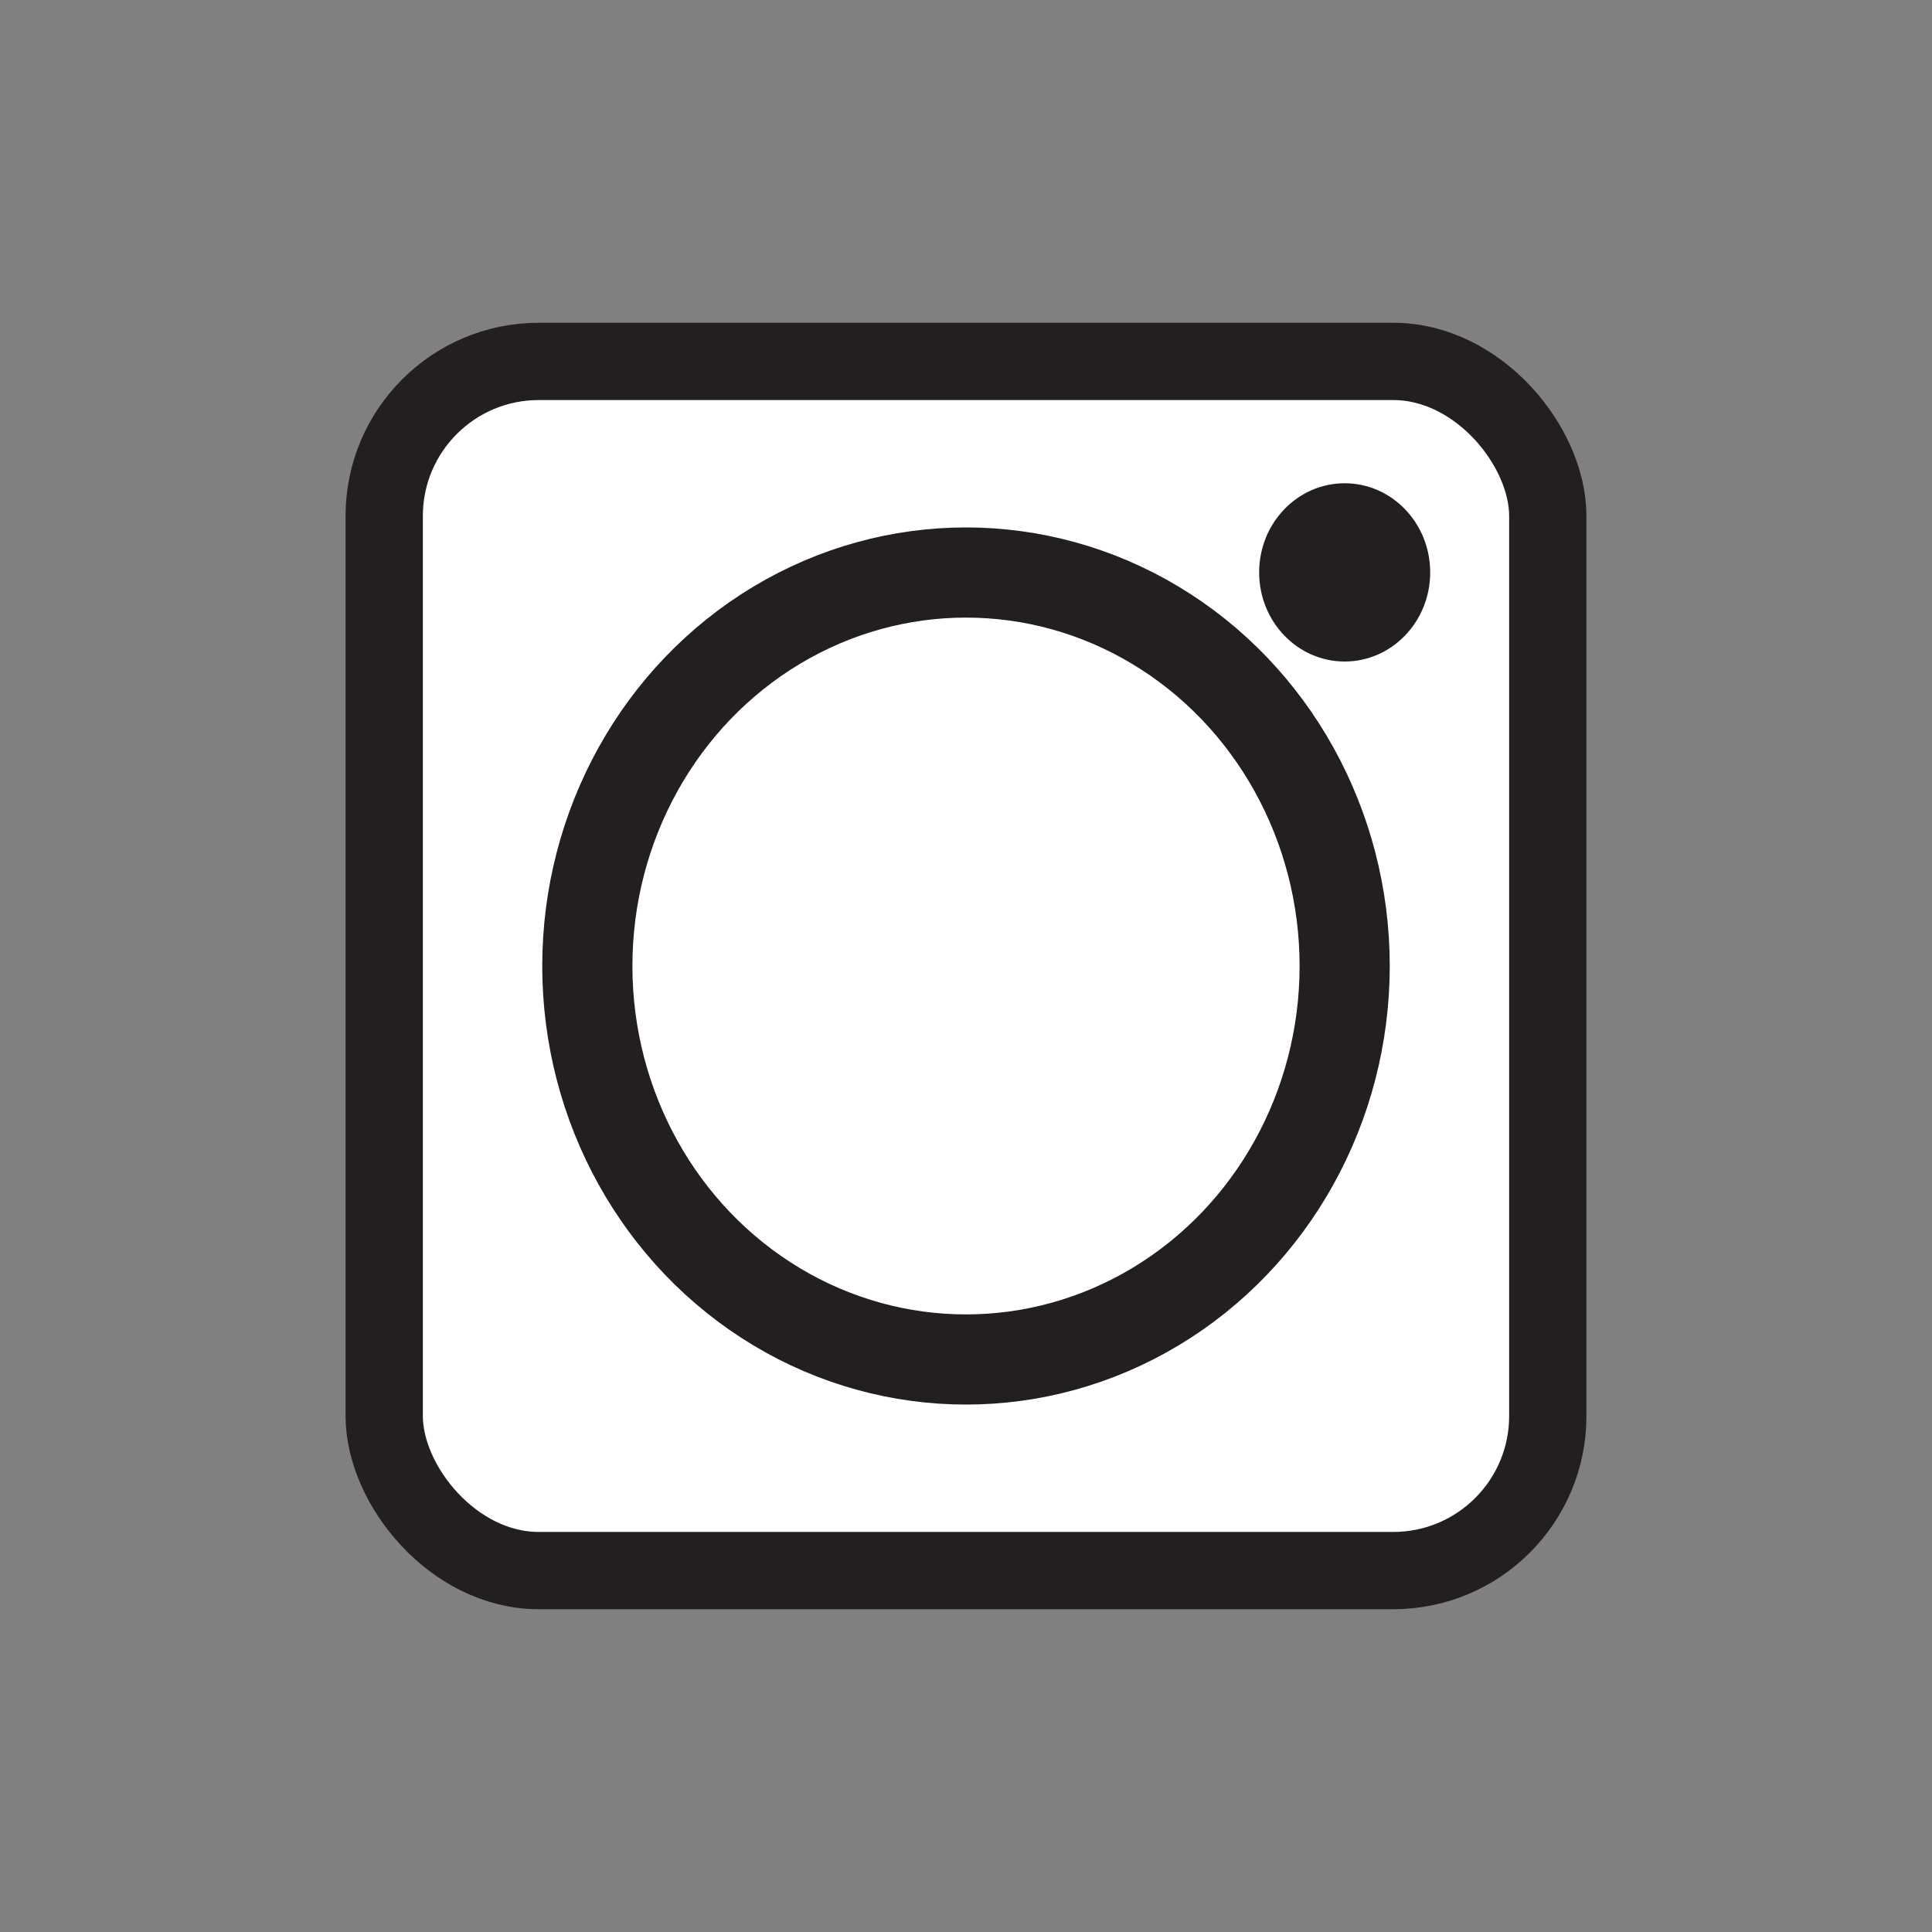
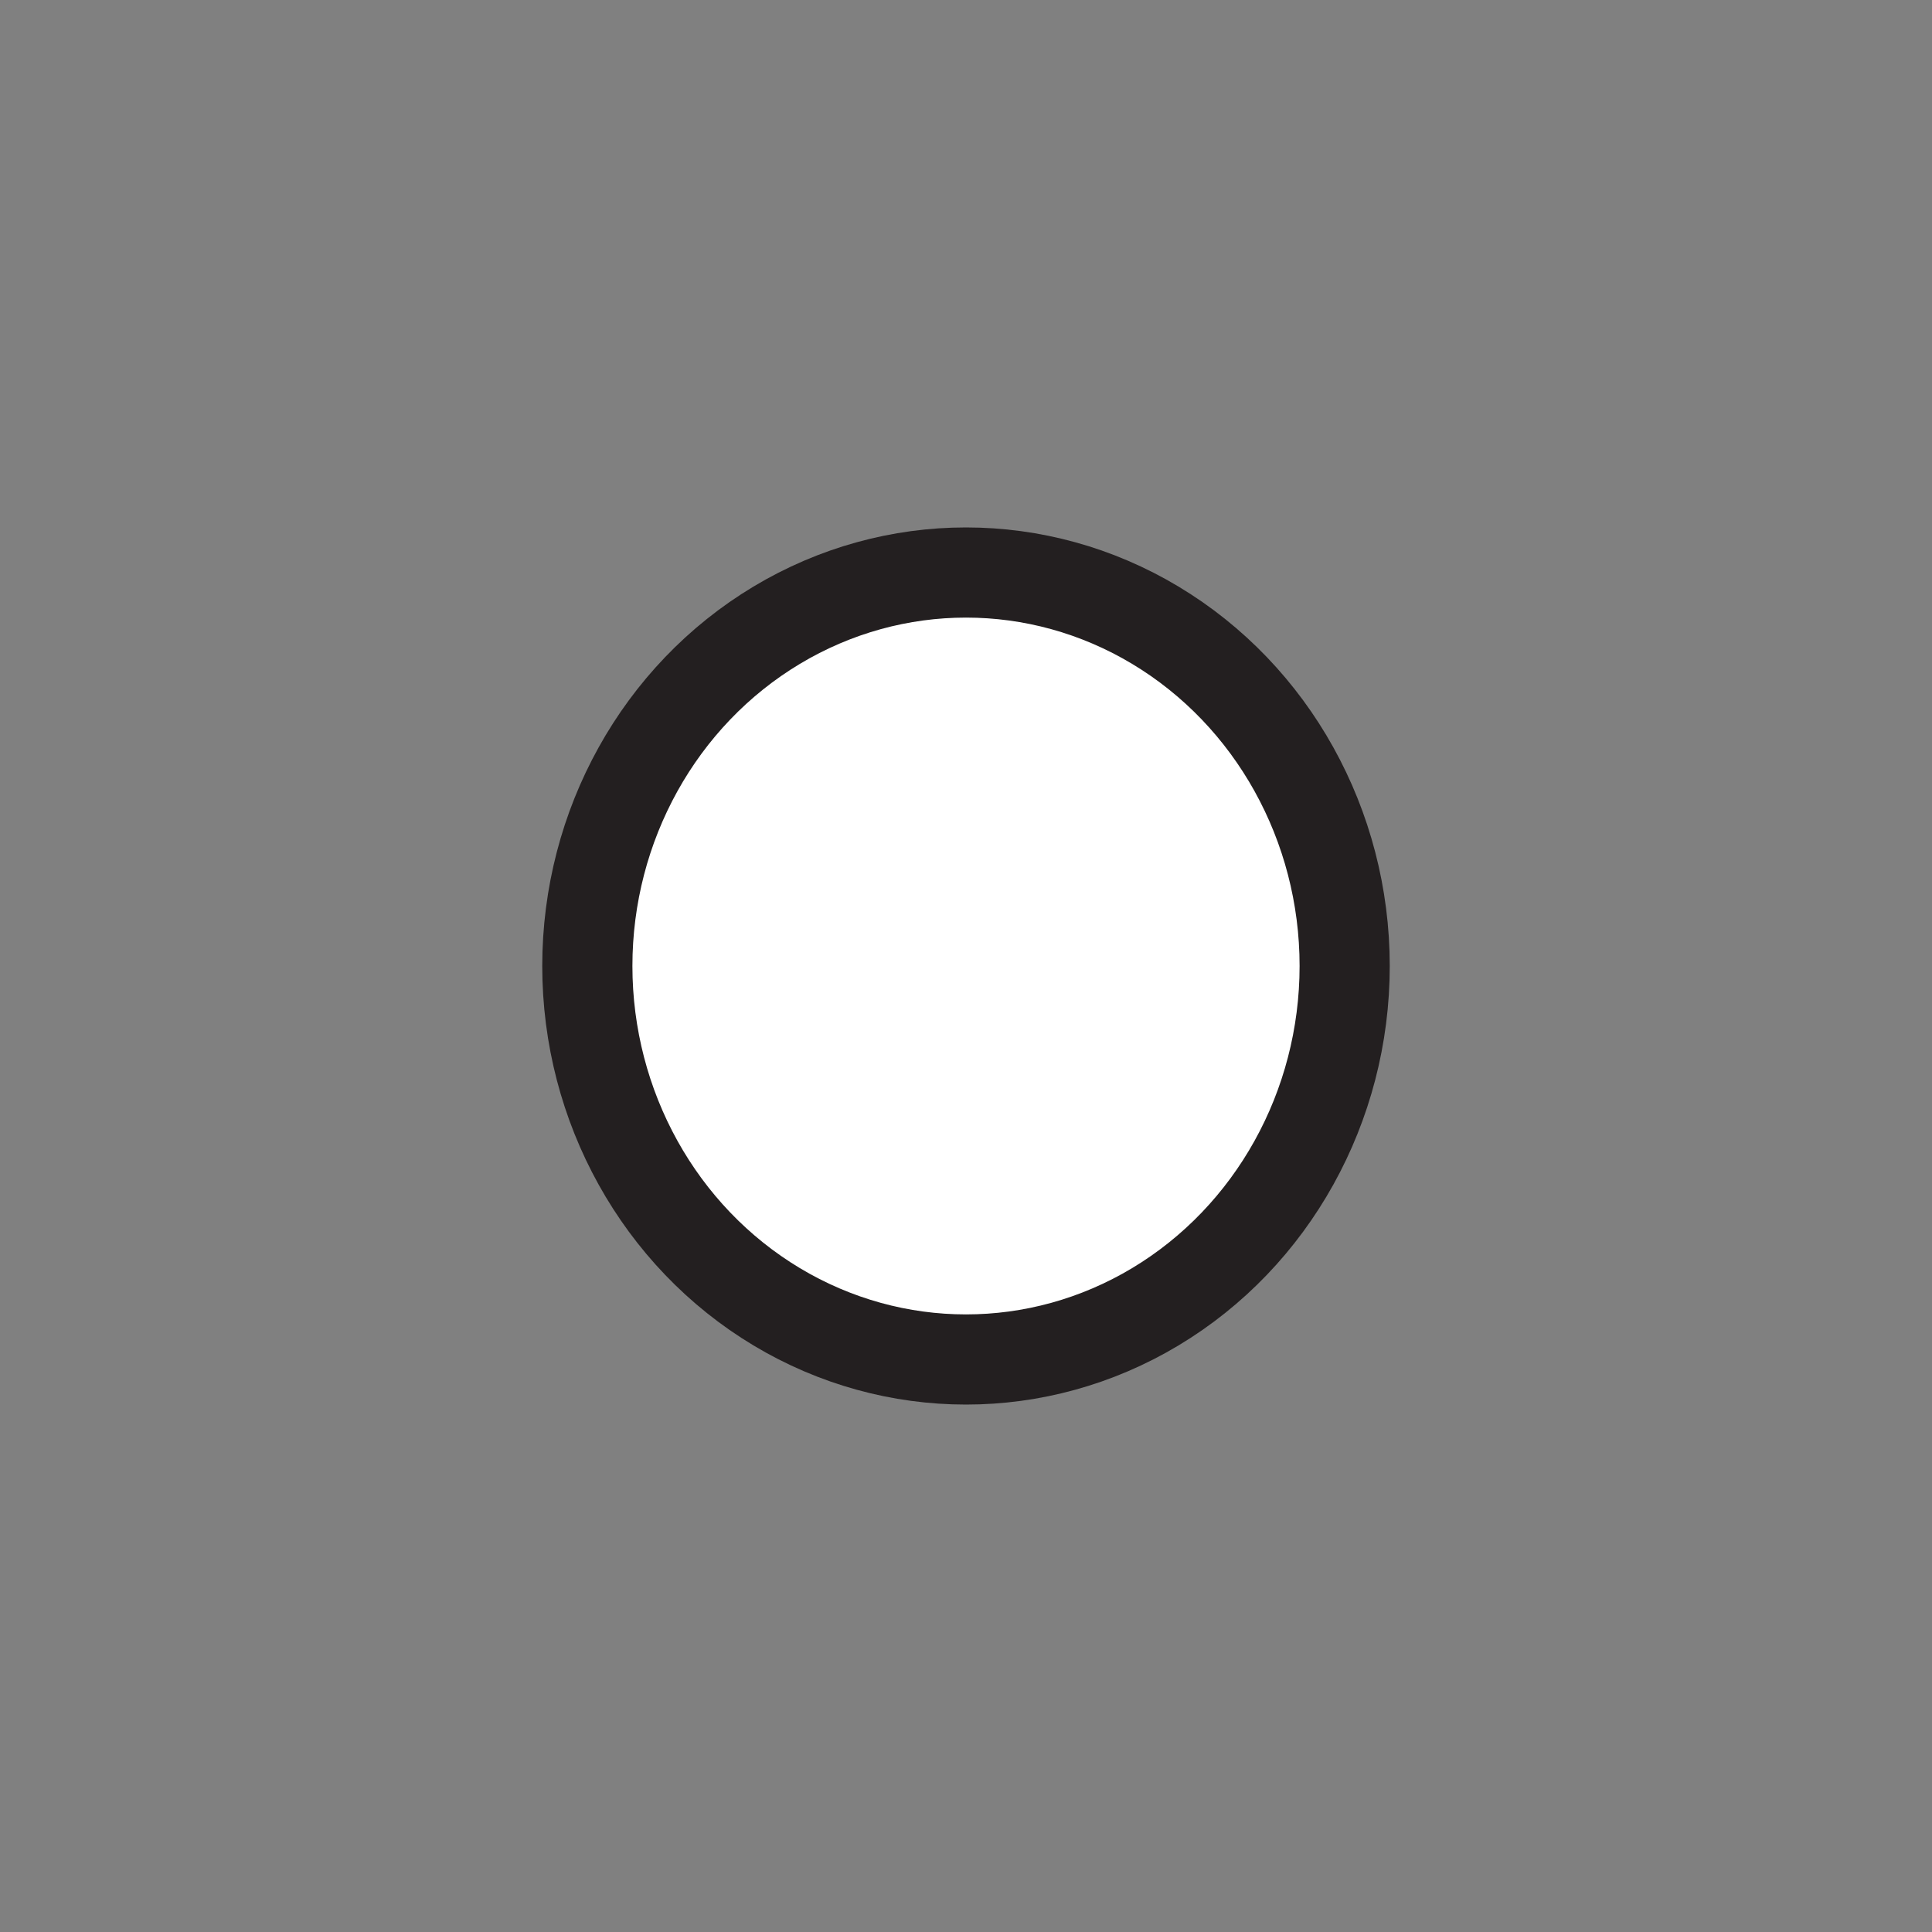
<svg xmlns="http://www.w3.org/2000/svg" id="Layer_1" version="1.1" viewBox="0 0 150 150">
  <rect x="0" y="0" width="150" height="150" fill="#808080" stroke="none" />
-   <rect x="29.83" y="28.06" width="90.34" height="93.88" rx="12" ry="12" style="fill: #fff; stroke: #231f20; stroke-miterlimit: 10; stroke-width: 6px;" />
  <ellipse cx="75" cy="75" rx="29.4" ry="30.55" style="fill: #fff; stroke: #231f20; stroke-miterlimit: 10; stroke-width: 7px;" />
-   <ellipse cx="104.4" cy="44.44" rx="7.14" ry="7.42" style="fill: #231f20; stroke: #fff; stroke-miterlimit: 10;" />
</svg>